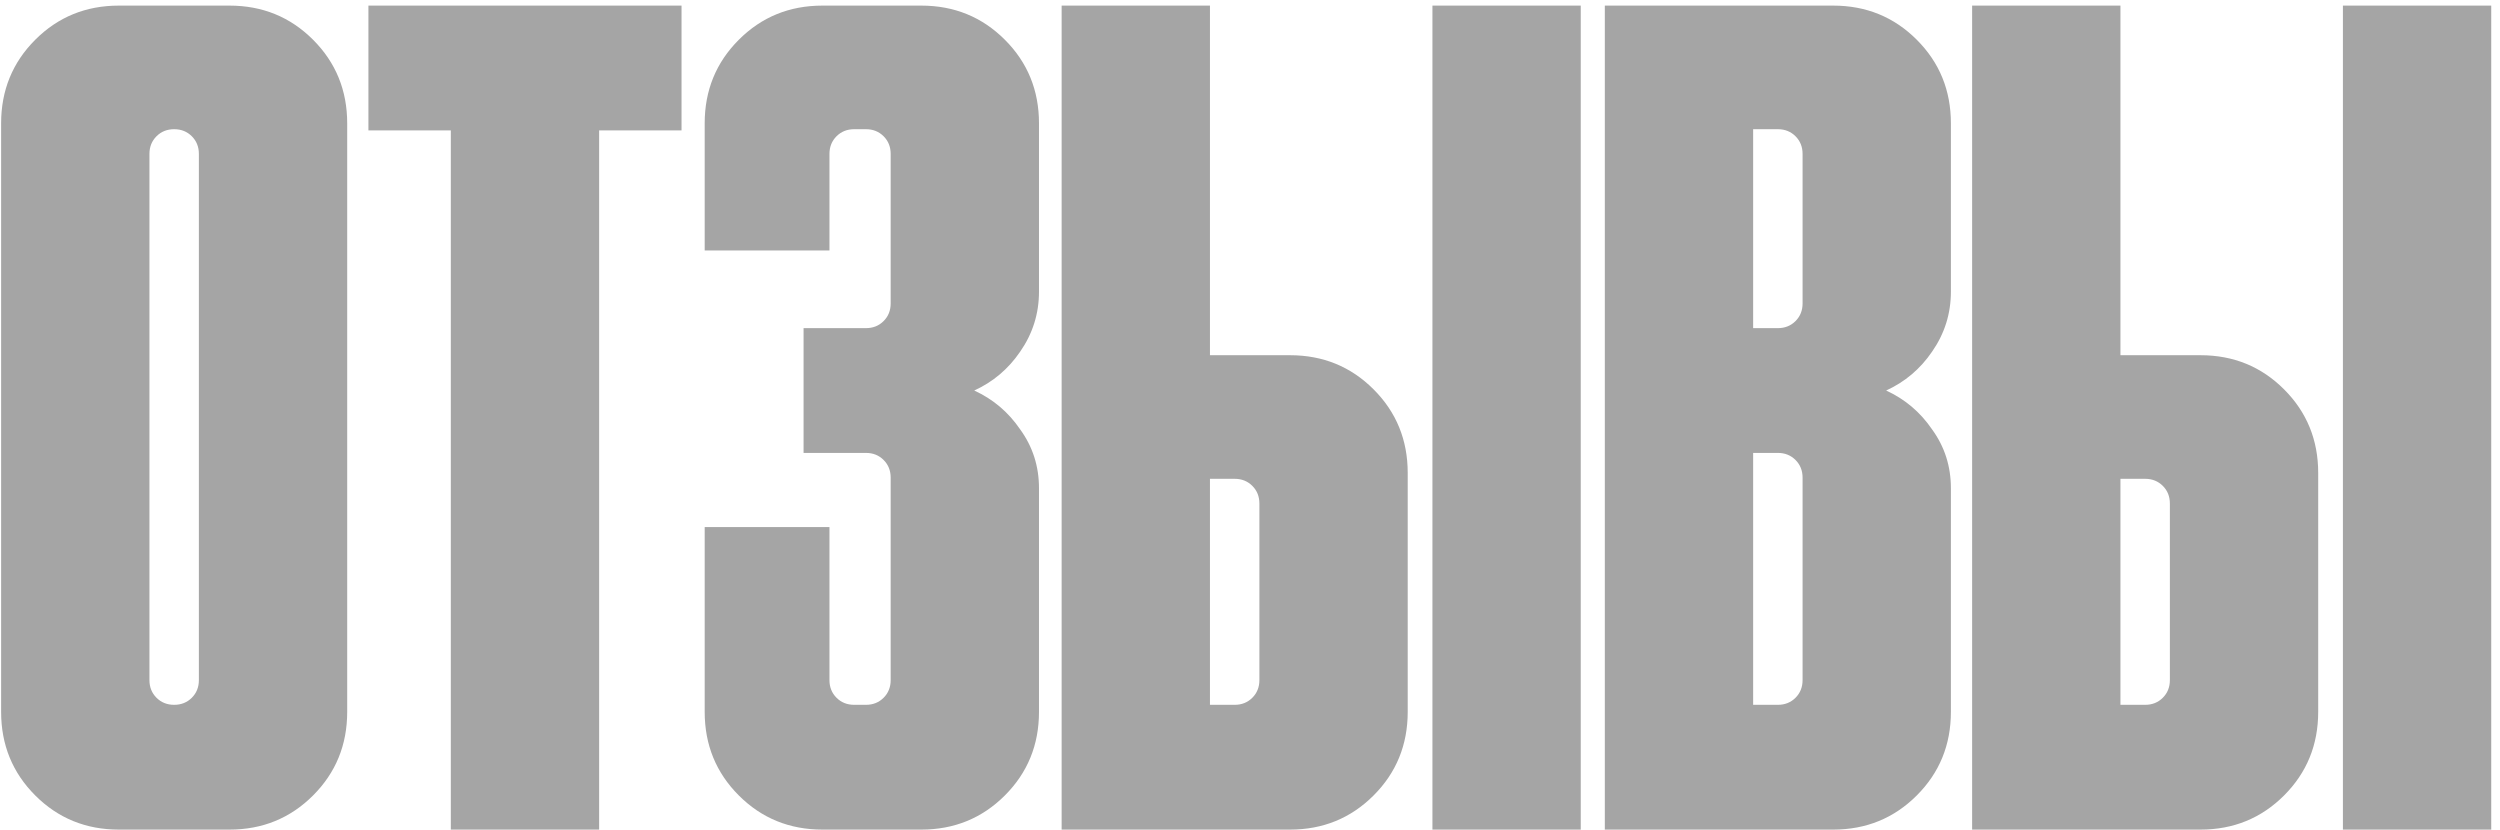
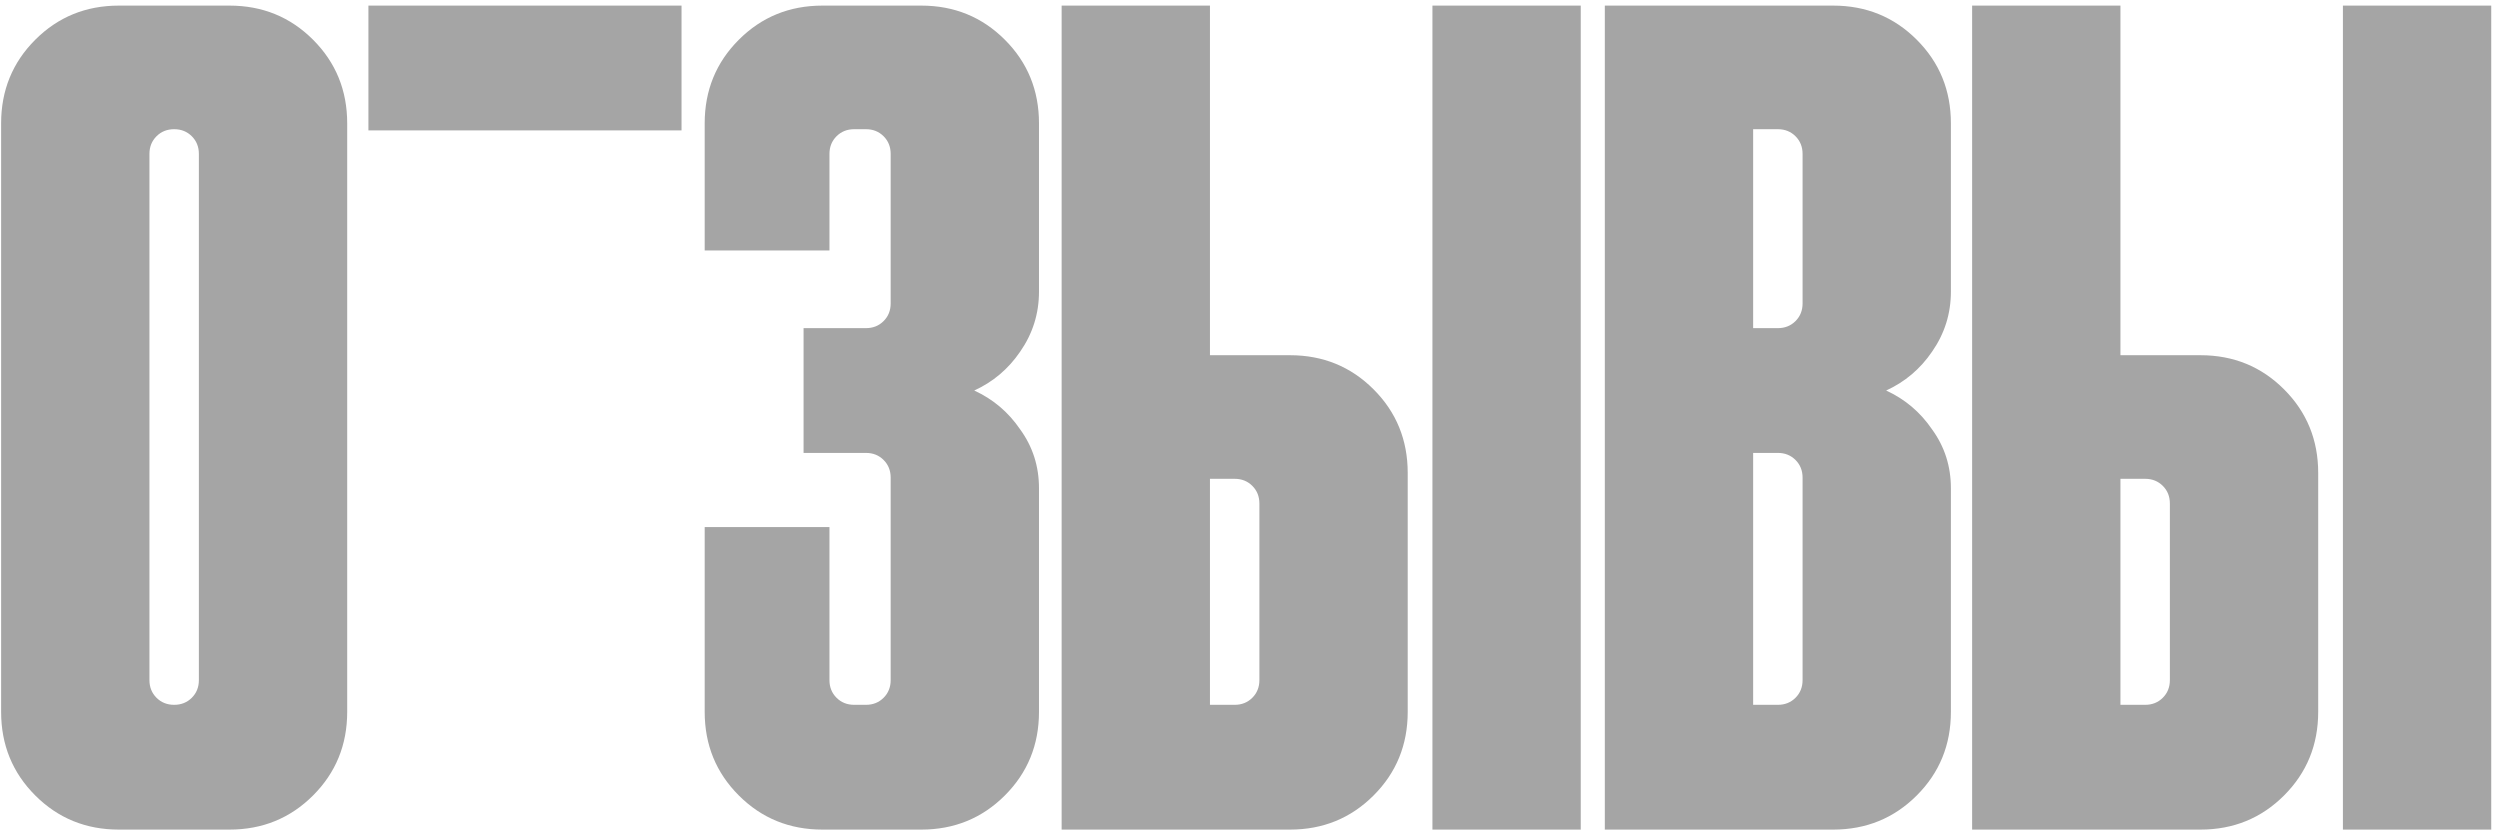
<svg xmlns="http://www.w3.org/2000/svg" width="223" height="74" viewBox="0 0 223 74" fill="none">
-   <path d="M20.47 0.5C23.41 0.5 25.895 1.515 27.925 3.545C29.955 5.575 30.97 8.06 30.97 11V63.5C30.97 66.44 29.955 68.925 27.925 70.955C25.895 72.985 23.41 74 20.47 74H10.6C7.66 74 5.175 72.985 3.145 70.955C1.115 68.925 0.1 66.44 0.1 63.5V11C0.1 8.06 1.115 5.575 3.145 3.545C5.175 1.515 7.66 0.5 10.6 0.5H20.47ZM13.33 60.665C13.33 61.295 13.54 61.82 13.96 62.24C14.38 62.66 14.905 62.87 15.535 62.87C16.165 62.87 16.69 62.66 17.11 62.24C17.53 61.82 17.74 61.295 17.74 60.665V13.73C17.74 13.1 17.53 12.575 17.11 12.155C16.69 11.735 16.165 11.525 15.535 11.525C14.905 11.525 14.38 11.735 13.96 12.155C13.54 12.575 13.33 13.1 13.33 13.73V60.665ZM32.863 0.5H60.793V11.63H53.443V74H40.213V11.63H32.863V0.5ZM62.858 22.34V11C62.858 8.06 63.873 5.575 65.903 3.545C67.933 1.515 70.418 0.5 73.358 0.5H82.178C85.118 0.5 87.603 1.515 89.633 3.545C91.663 5.575 92.678 8.06 92.678 11V26.015C92.678 27.975 92.118 29.76 90.998 31.37C89.948 32.91 88.583 34.065 86.903 34.835C88.583 35.605 89.948 36.76 90.998 38.3C92.118 39.84 92.678 41.59 92.678 43.55V63.5C92.678 66.44 91.663 68.925 89.633 70.955C87.603 72.985 85.118 74 82.178 74H73.358C70.418 74 67.933 72.985 65.903 70.955C63.873 68.925 62.858 66.44 62.858 63.5V47.015H73.988V60.665C73.988 61.295 74.198 61.82 74.618 62.24C75.038 62.66 75.563 62.87 76.193 62.87H77.243C77.873 62.87 78.398 62.66 78.818 62.24C79.238 61.82 79.448 61.295 79.448 60.665V42.605C79.448 41.975 79.238 41.45 78.818 41.03C78.398 40.61 77.873 40.4 77.243 40.4H71.678V29.27H77.243C77.873 29.27 78.398 29.06 78.818 28.64C79.238 28.22 79.448 27.695 79.448 27.065V13.73C79.448 13.1 79.238 12.575 78.818 12.155C78.398 11.735 77.873 11.525 77.243 11.525H76.193C75.563 11.525 75.038 11.735 74.618 12.155C74.198 12.575 73.988 13.1 73.988 13.73V22.34H62.858ZM107.928 0.5V31.685H115.068C118.008 31.685 120.493 32.7 122.523 34.73C124.553 36.76 125.568 39.245 125.568 42.185V63.5C125.568 66.44 124.553 68.925 122.523 70.955C120.493 72.985 118.008 74 115.068 74H94.698V0.5H107.928ZM107.928 62.87H110.133C110.763 62.87 111.288 62.66 111.708 62.24C112.128 61.82 112.338 61.295 112.338 60.665V44.915C112.338 44.285 112.128 43.76 111.708 43.34C111.288 42.92 110.763 42.71 110.133 42.71H107.928V62.87ZM141.003 0.5V74H127.773V0.5H141.003ZM156.38 29.27H158.585C159.215 29.27 159.74 29.06 160.16 28.64C160.58 28.22 160.79 27.695 160.79 27.065V13.73C160.79 13.1 160.58 12.575 160.16 12.155C159.74 11.735 159.215 11.525 158.585 11.525H156.38V29.27ZM158.585 62.87C159.215 62.87 159.74 62.66 160.16 62.24C160.58 61.82 160.79 61.295 160.79 60.665V42.605C160.79 41.975 160.58 41.45 160.16 41.03C159.74 40.61 159.215 40.4 158.585 40.4H156.38V62.87H158.585ZM163.52 0.5C166.46 0.5 168.945 1.515 170.975 3.545C173.005 5.575 174.02 8.06 174.02 11V26.015C174.02 27.975 173.46 29.76 172.34 31.37C171.29 32.91 169.925 34.065 168.245 34.835C169.925 35.605 171.29 36.76 172.34 38.3C173.46 39.84 174.02 41.59 174.02 43.55V63.5C174.02 66.44 173.005 68.925 170.975 70.955C168.945 72.985 166.46 74 163.52 74H143.15V0.5H163.52ZM189.143 0.5V31.685H196.283C199.223 31.685 201.708 32.7 203.738 34.73C205.768 36.76 206.783 39.245 206.783 42.185V63.5C206.783 66.44 205.768 68.925 203.738 70.955C201.708 72.985 199.223 74 196.283 74H175.913V0.5H189.143ZM189.143 62.87H191.348C191.978 62.87 192.503 62.66 192.923 62.24C193.343 61.82 193.553 61.295 193.553 60.665V44.915C193.553 44.285 193.343 43.76 192.923 43.34C192.503 42.92 191.978 42.71 191.348 42.71H189.143V62.87ZM222.218 0.5V74H208.988V0.5H222.218Z" fill="#A5A5A5" />
+   <path d="M20.47 0.5C23.41 0.5 25.895 1.515 27.925 3.545C29.955 5.575 30.97 8.06 30.97 11V63.5C30.97 66.44 29.955 68.925 27.925 70.955C25.895 72.985 23.41 74 20.47 74H10.6C7.66 74 5.175 72.985 3.145 70.955C1.115 68.925 0.1 66.44 0.1 63.5V11C0.1 8.06 1.115 5.575 3.145 3.545C5.175 1.515 7.66 0.5 10.6 0.5H20.47ZM13.33 60.665C13.33 61.295 13.54 61.82 13.96 62.24C14.38 62.66 14.905 62.87 15.535 62.87C16.165 62.87 16.69 62.66 17.11 62.24C17.53 61.82 17.74 61.295 17.74 60.665V13.73C17.74 13.1 17.53 12.575 17.11 12.155C16.69 11.735 16.165 11.525 15.535 11.525C14.905 11.525 14.38 11.735 13.96 12.155C13.54 12.575 13.33 13.1 13.33 13.73V60.665ZM32.863 0.5H60.793V11.63H53.443V74V11.63H32.863V0.5ZM62.858 22.34V11C62.858 8.06 63.873 5.575 65.903 3.545C67.933 1.515 70.418 0.5 73.358 0.5H82.178C85.118 0.5 87.603 1.515 89.633 3.545C91.663 5.575 92.678 8.06 92.678 11V26.015C92.678 27.975 92.118 29.76 90.998 31.37C89.948 32.91 88.583 34.065 86.903 34.835C88.583 35.605 89.948 36.76 90.998 38.3C92.118 39.84 92.678 41.59 92.678 43.55V63.5C92.678 66.44 91.663 68.925 89.633 70.955C87.603 72.985 85.118 74 82.178 74H73.358C70.418 74 67.933 72.985 65.903 70.955C63.873 68.925 62.858 66.44 62.858 63.5V47.015H73.988V60.665C73.988 61.295 74.198 61.82 74.618 62.24C75.038 62.66 75.563 62.87 76.193 62.87H77.243C77.873 62.87 78.398 62.66 78.818 62.24C79.238 61.82 79.448 61.295 79.448 60.665V42.605C79.448 41.975 79.238 41.45 78.818 41.03C78.398 40.61 77.873 40.4 77.243 40.4H71.678V29.27H77.243C77.873 29.27 78.398 29.06 78.818 28.64C79.238 28.22 79.448 27.695 79.448 27.065V13.73C79.448 13.1 79.238 12.575 78.818 12.155C78.398 11.735 77.873 11.525 77.243 11.525H76.193C75.563 11.525 75.038 11.735 74.618 12.155C74.198 12.575 73.988 13.1 73.988 13.73V22.34H62.858ZM107.928 0.5V31.685H115.068C118.008 31.685 120.493 32.7 122.523 34.73C124.553 36.76 125.568 39.245 125.568 42.185V63.5C125.568 66.44 124.553 68.925 122.523 70.955C120.493 72.985 118.008 74 115.068 74H94.698V0.5H107.928ZM107.928 62.87H110.133C110.763 62.87 111.288 62.66 111.708 62.24C112.128 61.82 112.338 61.295 112.338 60.665V44.915C112.338 44.285 112.128 43.76 111.708 43.34C111.288 42.92 110.763 42.71 110.133 42.71H107.928V62.87ZM141.003 0.5V74H127.773V0.5H141.003ZM156.38 29.27H158.585C159.215 29.27 159.74 29.06 160.16 28.64C160.58 28.22 160.79 27.695 160.79 27.065V13.73C160.79 13.1 160.58 12.575 160.16 12.155C159.74 11.735 159.215 11.525 158.585 11.525H156.38V29.27ZM158.585 62.87C159.215 62.87 159.74 62.66 160.16 62.24C160.58 61.82 160.79 61.295 160.79 60.665V42.605C160.79 41.975 160.58 41.45 160.16 41.03C159.74 40.61 159.215 40.4 158.585 40.4H156.38V62.87H158.585ZM163.52 0.5C166.46 0.5 168.945 1.515 170.975 3.545C173.005 5.575 174.02 8.06 174.02 11V26.015C174.02 27.975 173.46 29.76 172.34 31.37C171.29 32.91 169.925 34.065 168.245 34.835C169.925 35.605 171.29 36.76 172.34 38.3C173.46 39.84 174.02 41.59 174.02 43.55V63.5C174.02 66.44 173.005 68.925 170.975 70.955C168.945 72.985 166.46 74 163.52 74H143.15V0.5H163.52ZM189.143 0.5V31.685H196.283C199.223 31.685 201.708 32.7 203.738 34.73C205.768 36.76 206.783 39.245 206.783 42.185V63.5C206.783 66.44 205.768 68.925 203.738 70.955C201.708 72.985 199.223 74 196.283 74H175.913V0.5H189.143ZM189.143 62.87H191.348C191.978 62.87 192.503 62.66 192.923 62.24C193.343 61.82 193.553 61.295 193.553 60.665V44.915C193.553 44.285 193.343 43.76 192.923 43.34C192.503 42.92 191.978 42.71 191.348 42.71H189.143V62.87ZM222.218 0.5V74H208.988V0.5H222.218Z" fill="#A5A5A5" />
</svg>